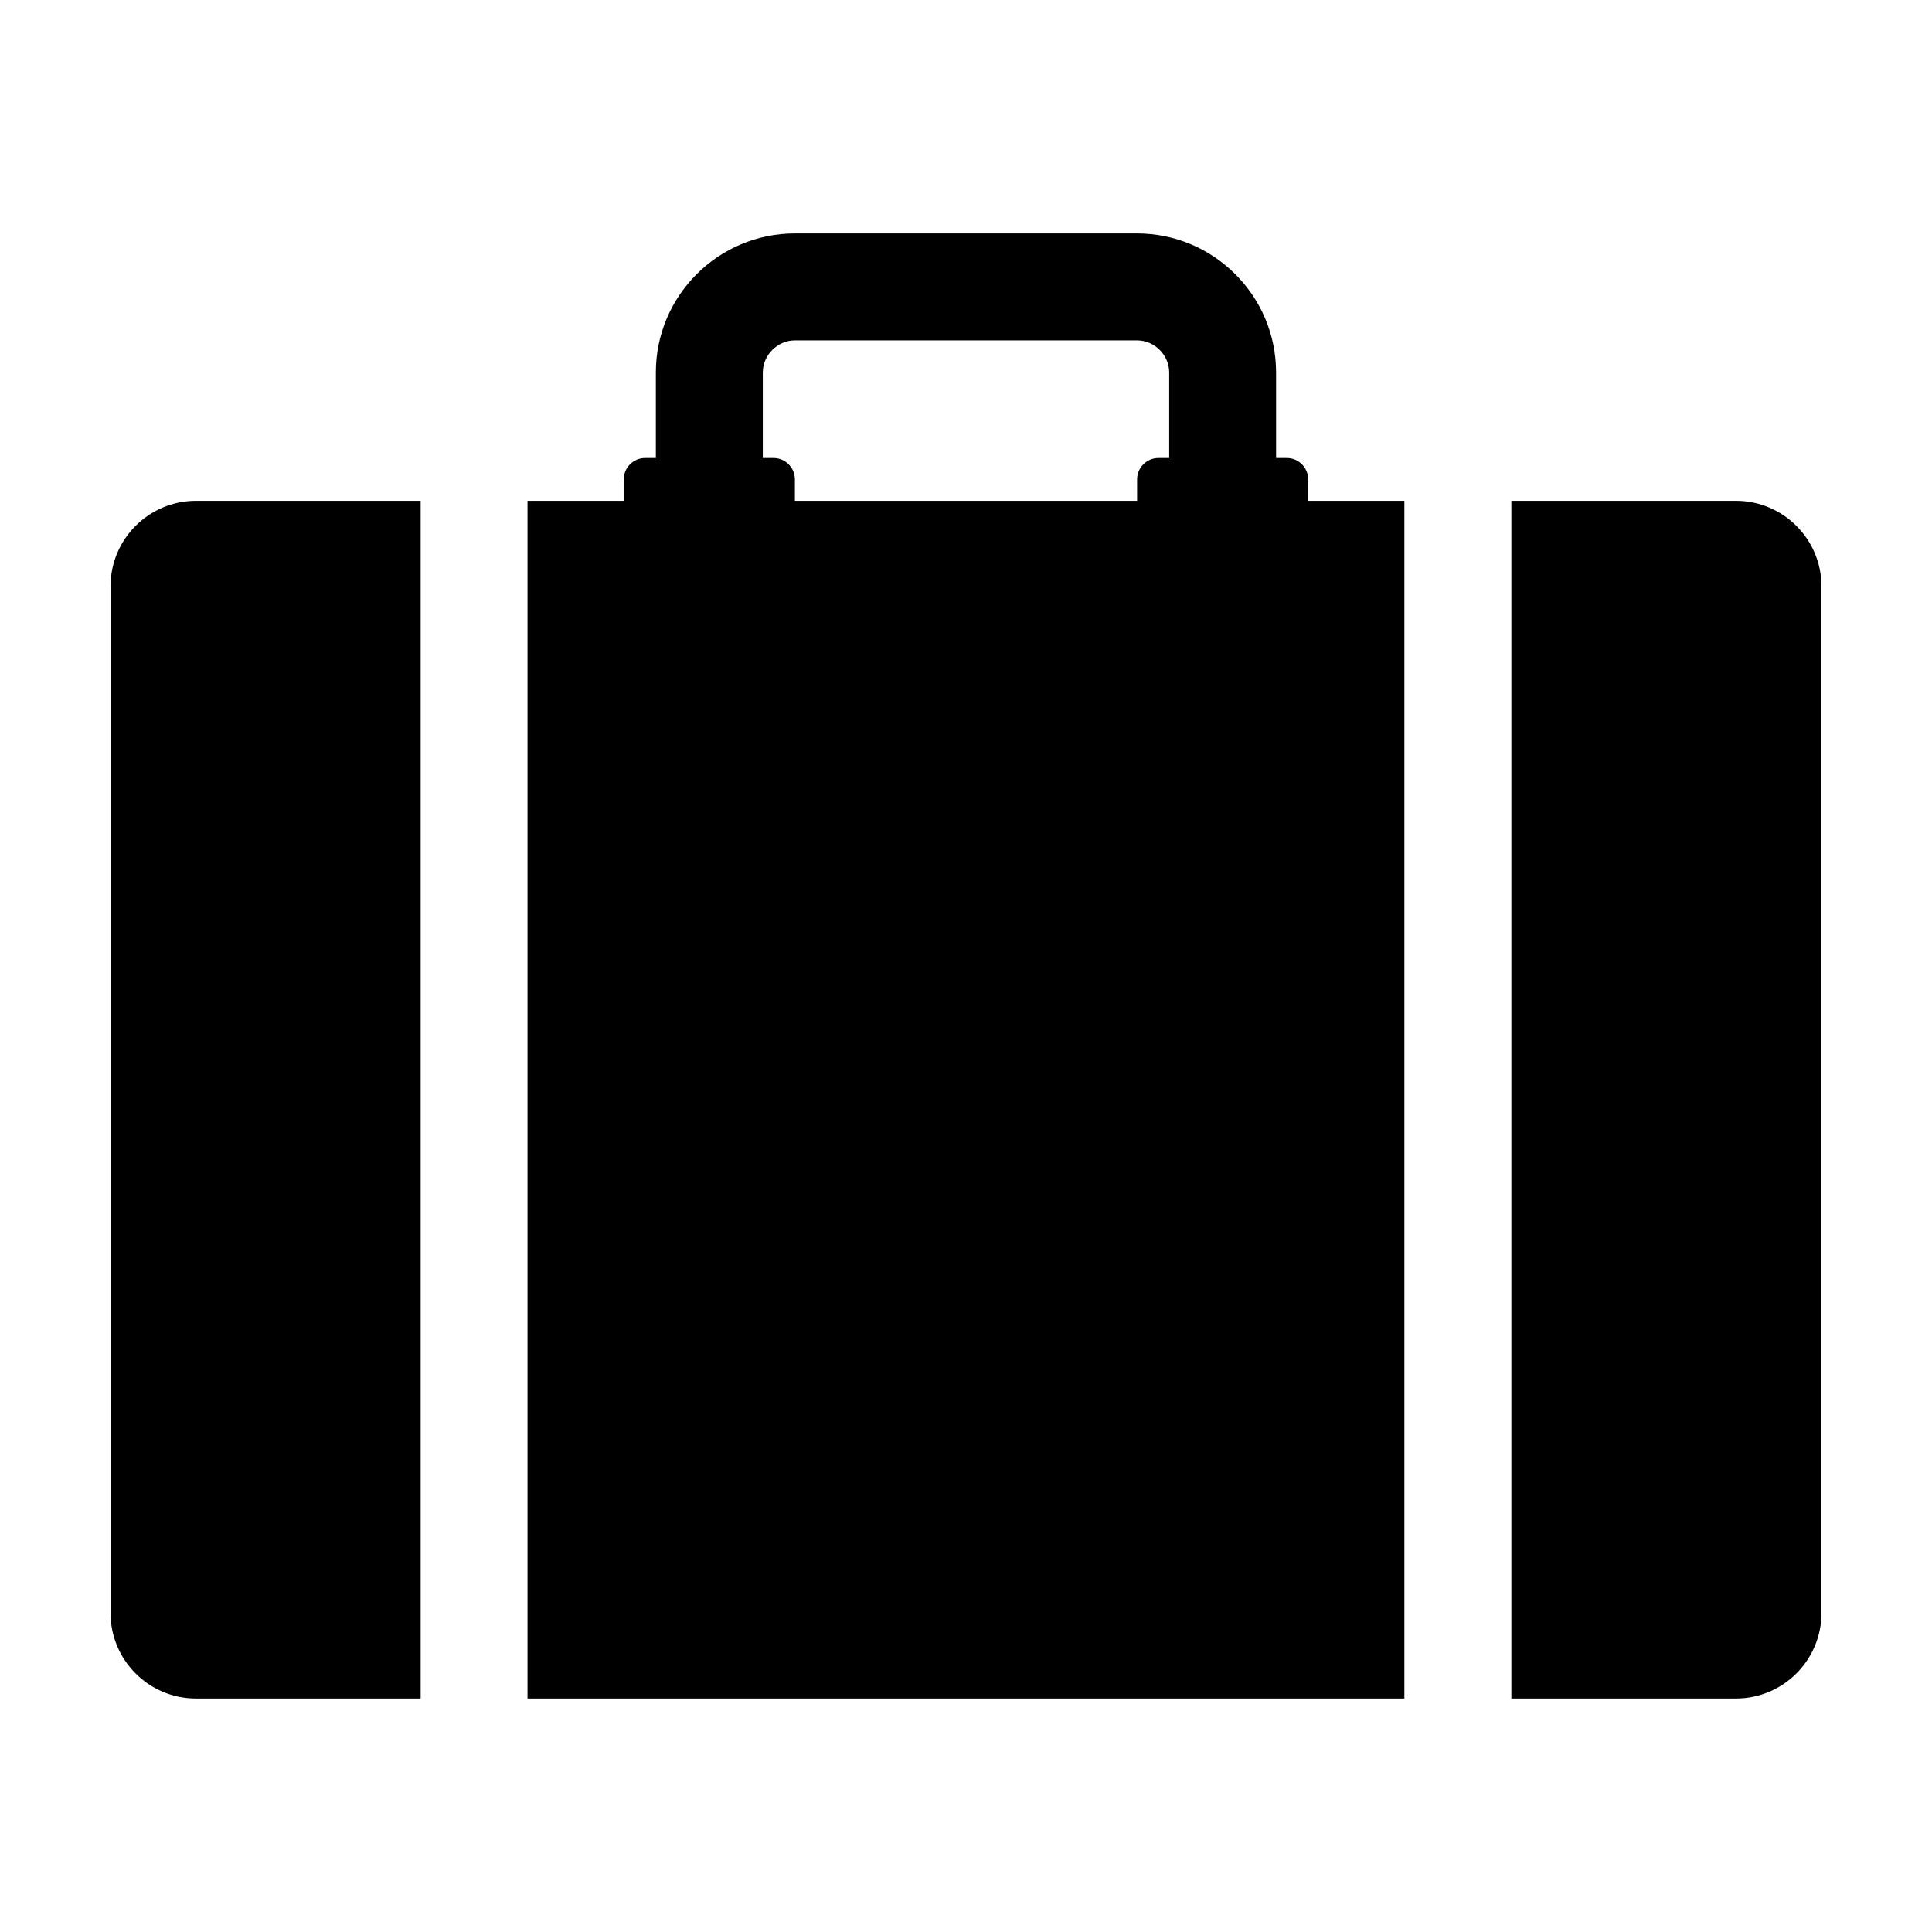
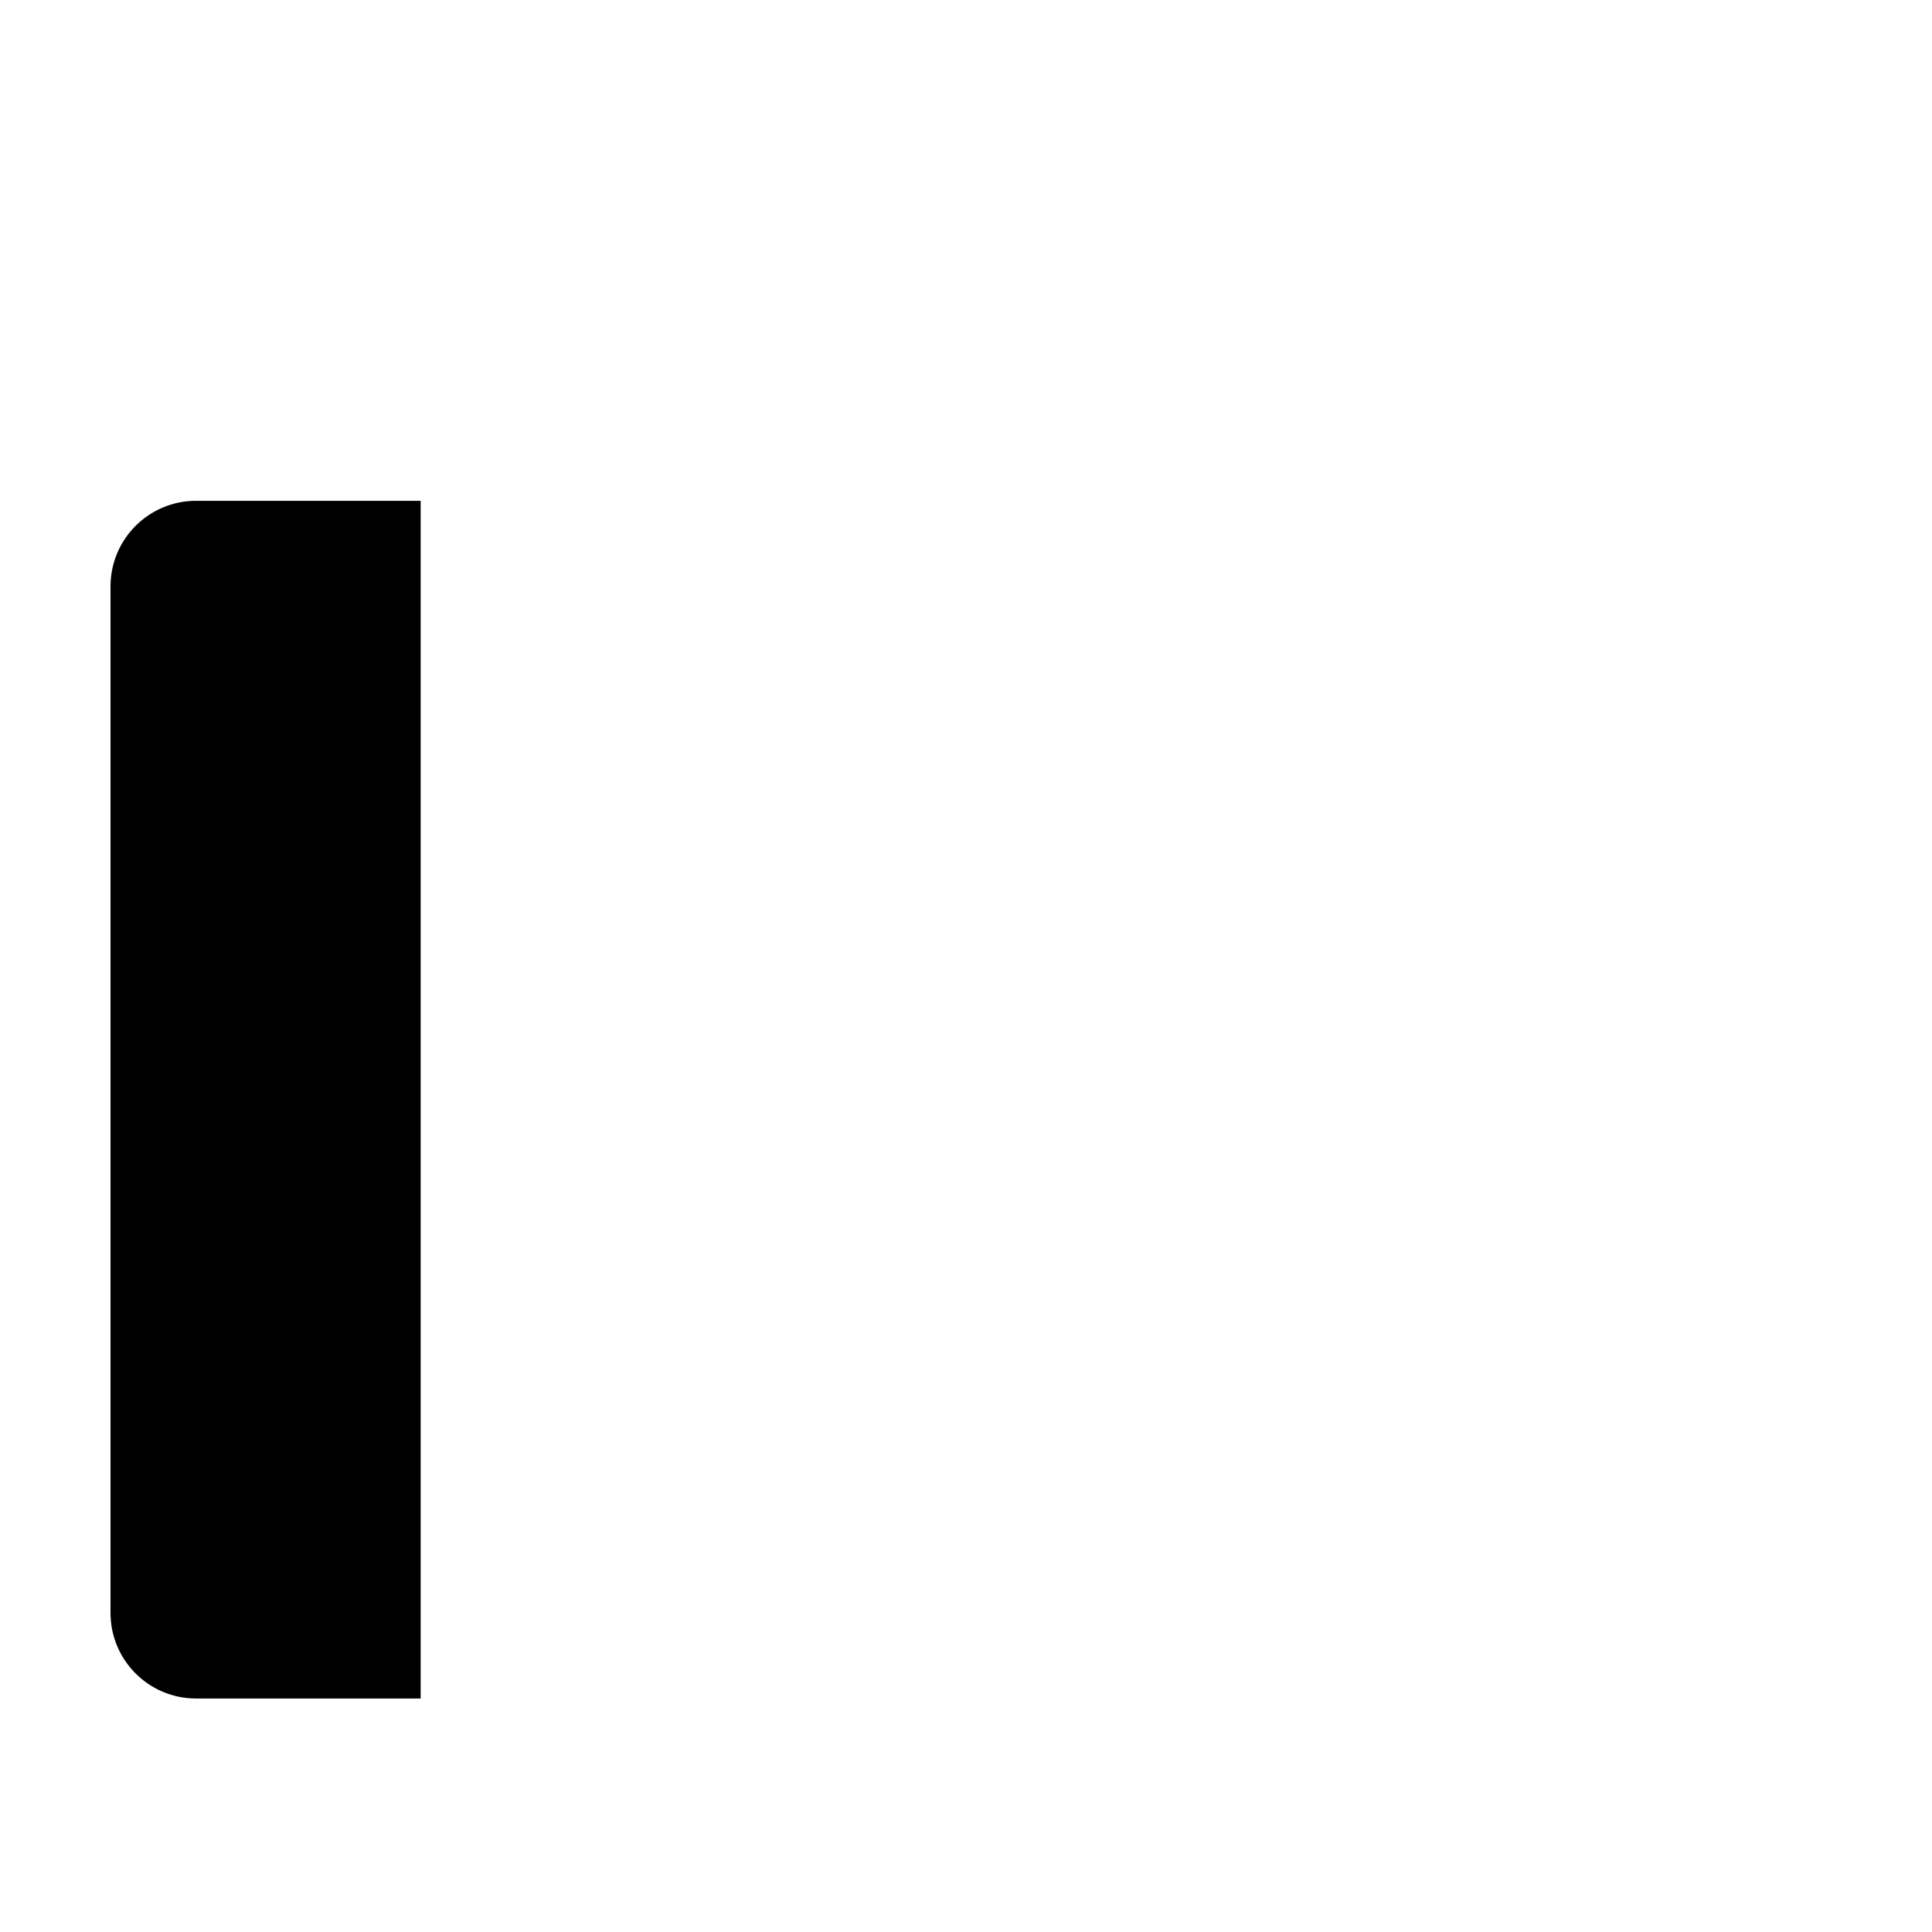
<svg xmlns="http://www.w3.org/2000/svg" fill="#000000" width="800px" height="800px" version="1.1" viewBox="144 144 512 512">
  <g>
    <path d="m173.29 299.39v272.06c0 12.516 10.152 22.672 22.672 22.672h59.516v-317.4l-59.516-0.004c-12.52 0-22.672 10.152-22.672 22.672z" />
-     <path d="m604.04 276.72h-59.512v317.4h59.512c12.516 0 22.672-10.156 22.672-22.672v-272.06c-0.004-12.516-10.16-22.668-22.672-22.668z" />
-     <path d="m490.68 271.05c0-3.133-2.535-5.668-5.668-5.668h-2.836v-22.672c0-20.312-16.523-36.844-36.844-36.844h-90.68c-20.312 0-36.844 16.523-36.844 36.844v22.672h-2.836c-3.133 0-5.668 2.535-5.668 5.668v5.668h-25.508v317.4h232.38v-317.4h-25.5zm-36.832-5.668h-2.836c-3.133 0-5.668 2.535-5.668 5.668v5.668h-90.691v-5.668c0-3.133-2.535-5.668-5.668-5.668h-2.836v-22.672h0.004c0-4.609 3.894-8.504 8.504-8.504h90.688c4.606 0 8.504 3.891 8.504 8.504z" />
  </g>
</svg>